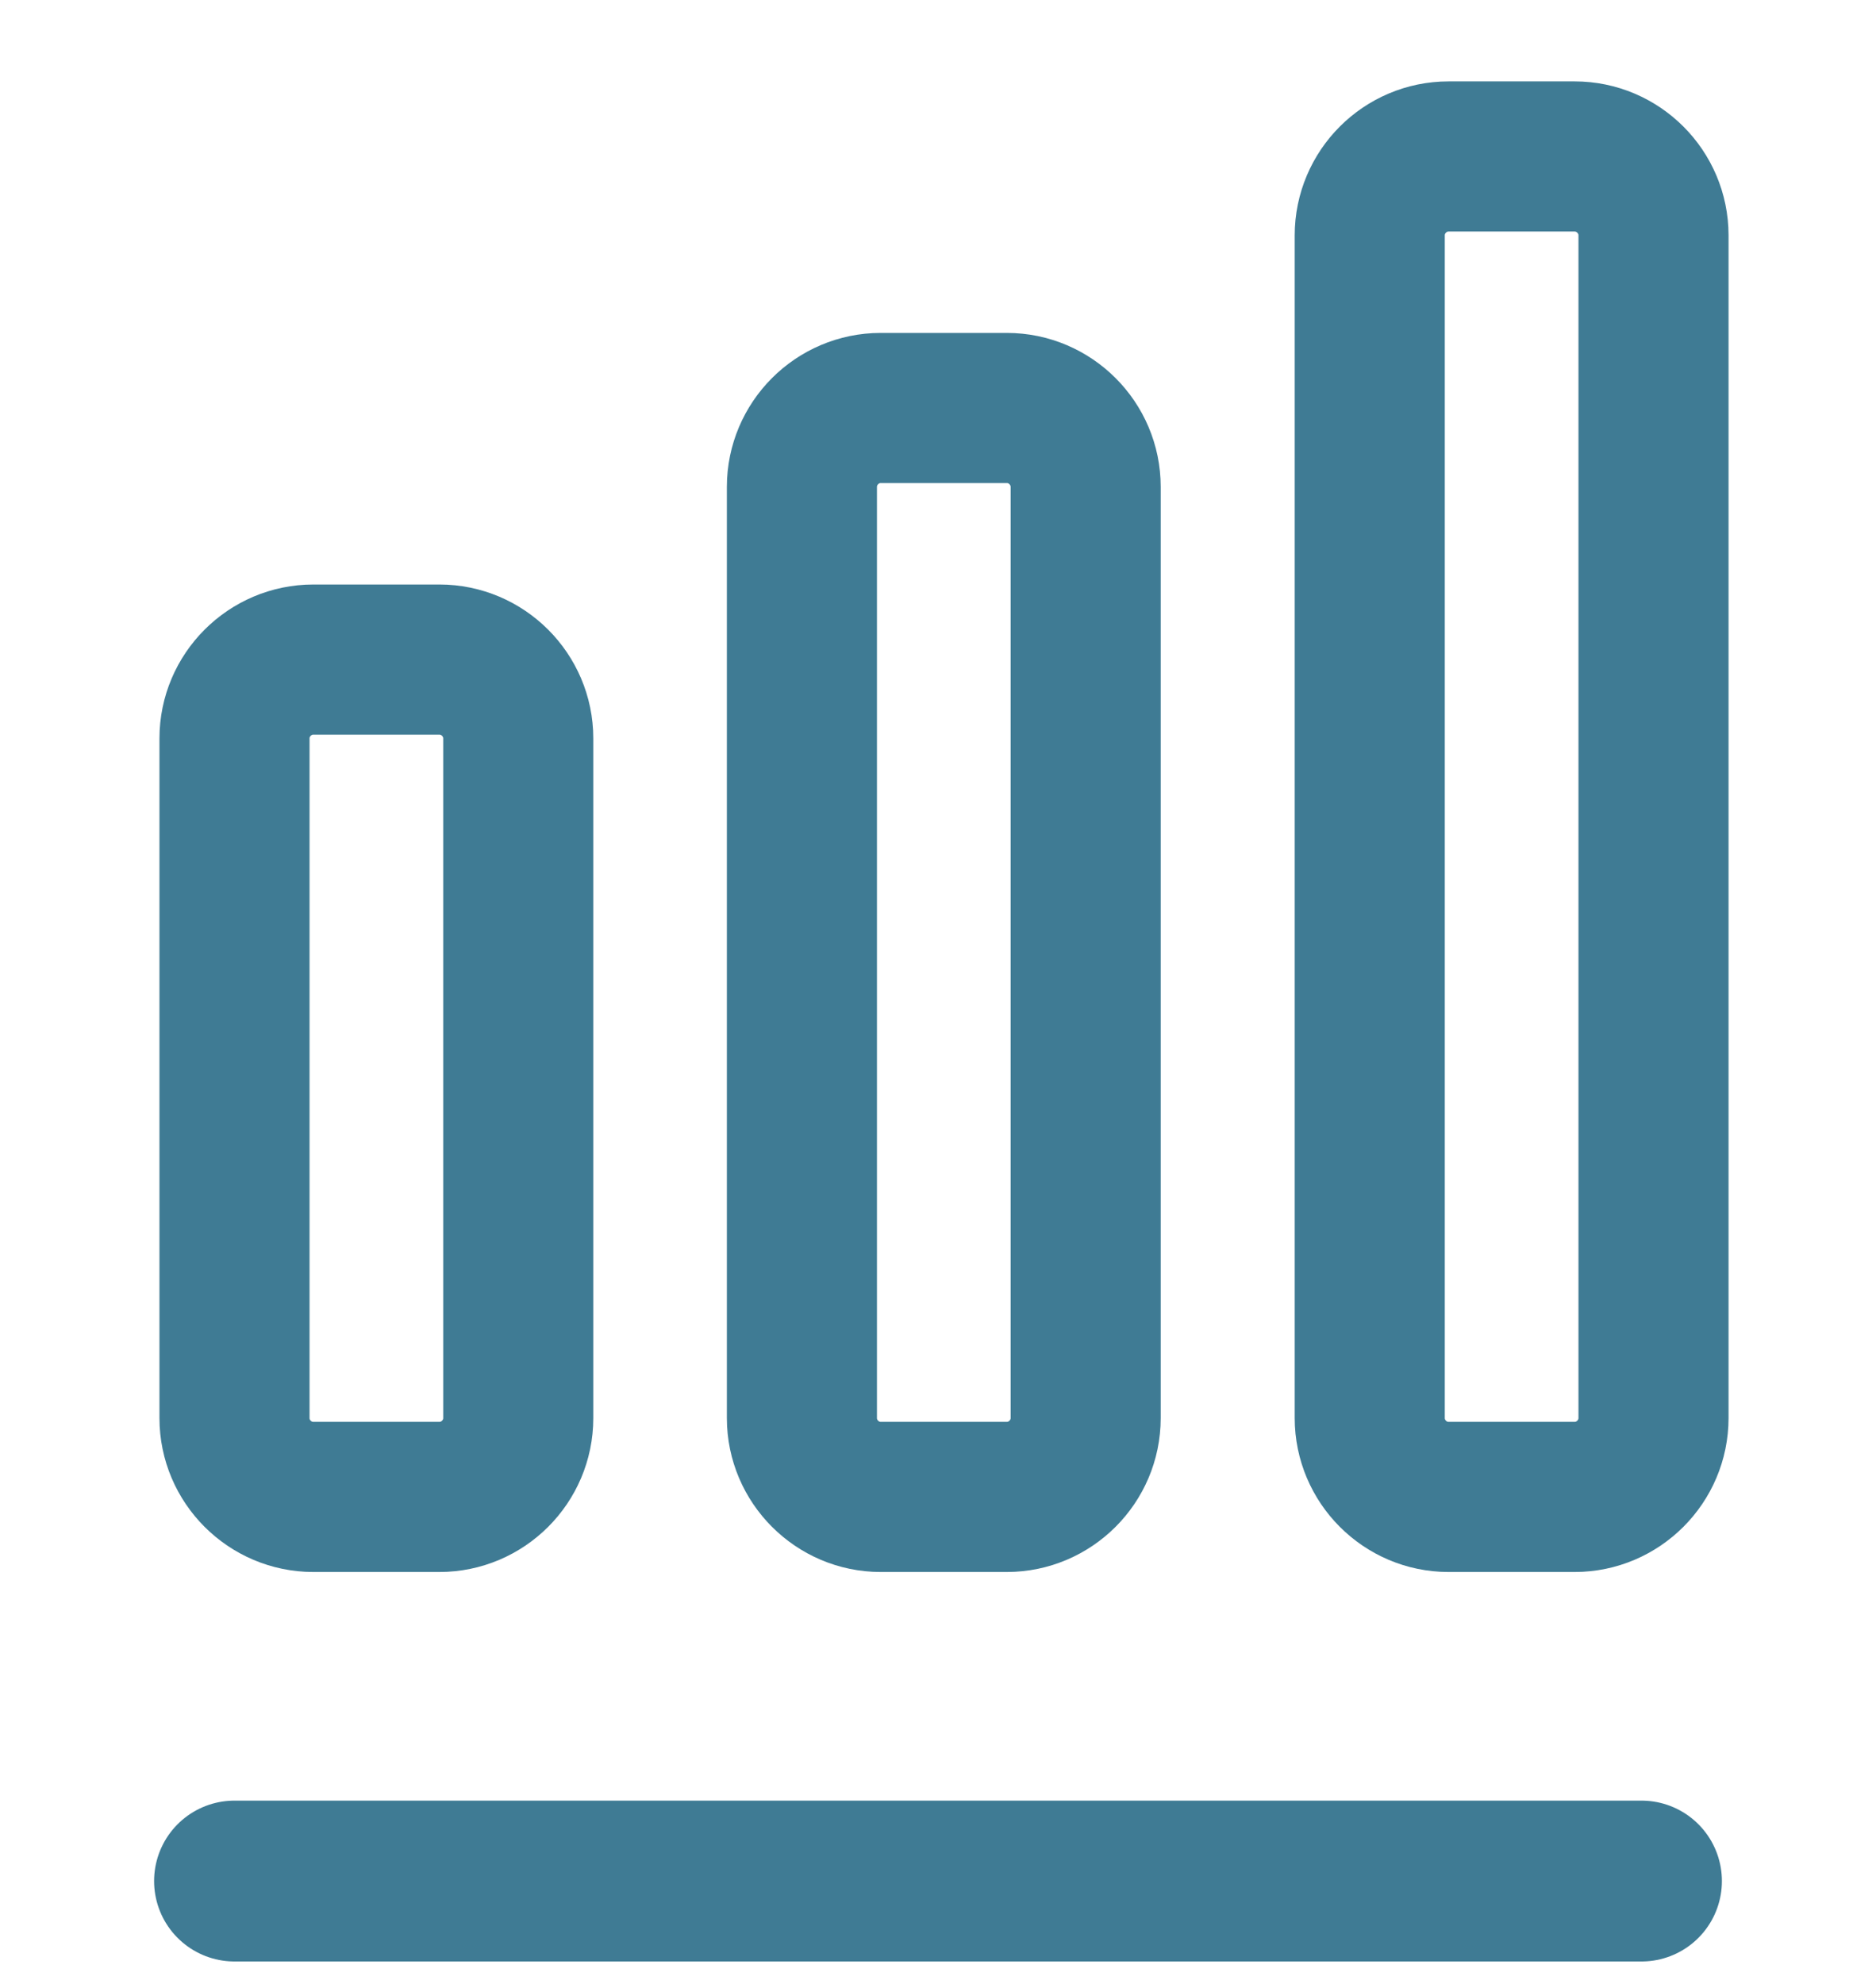
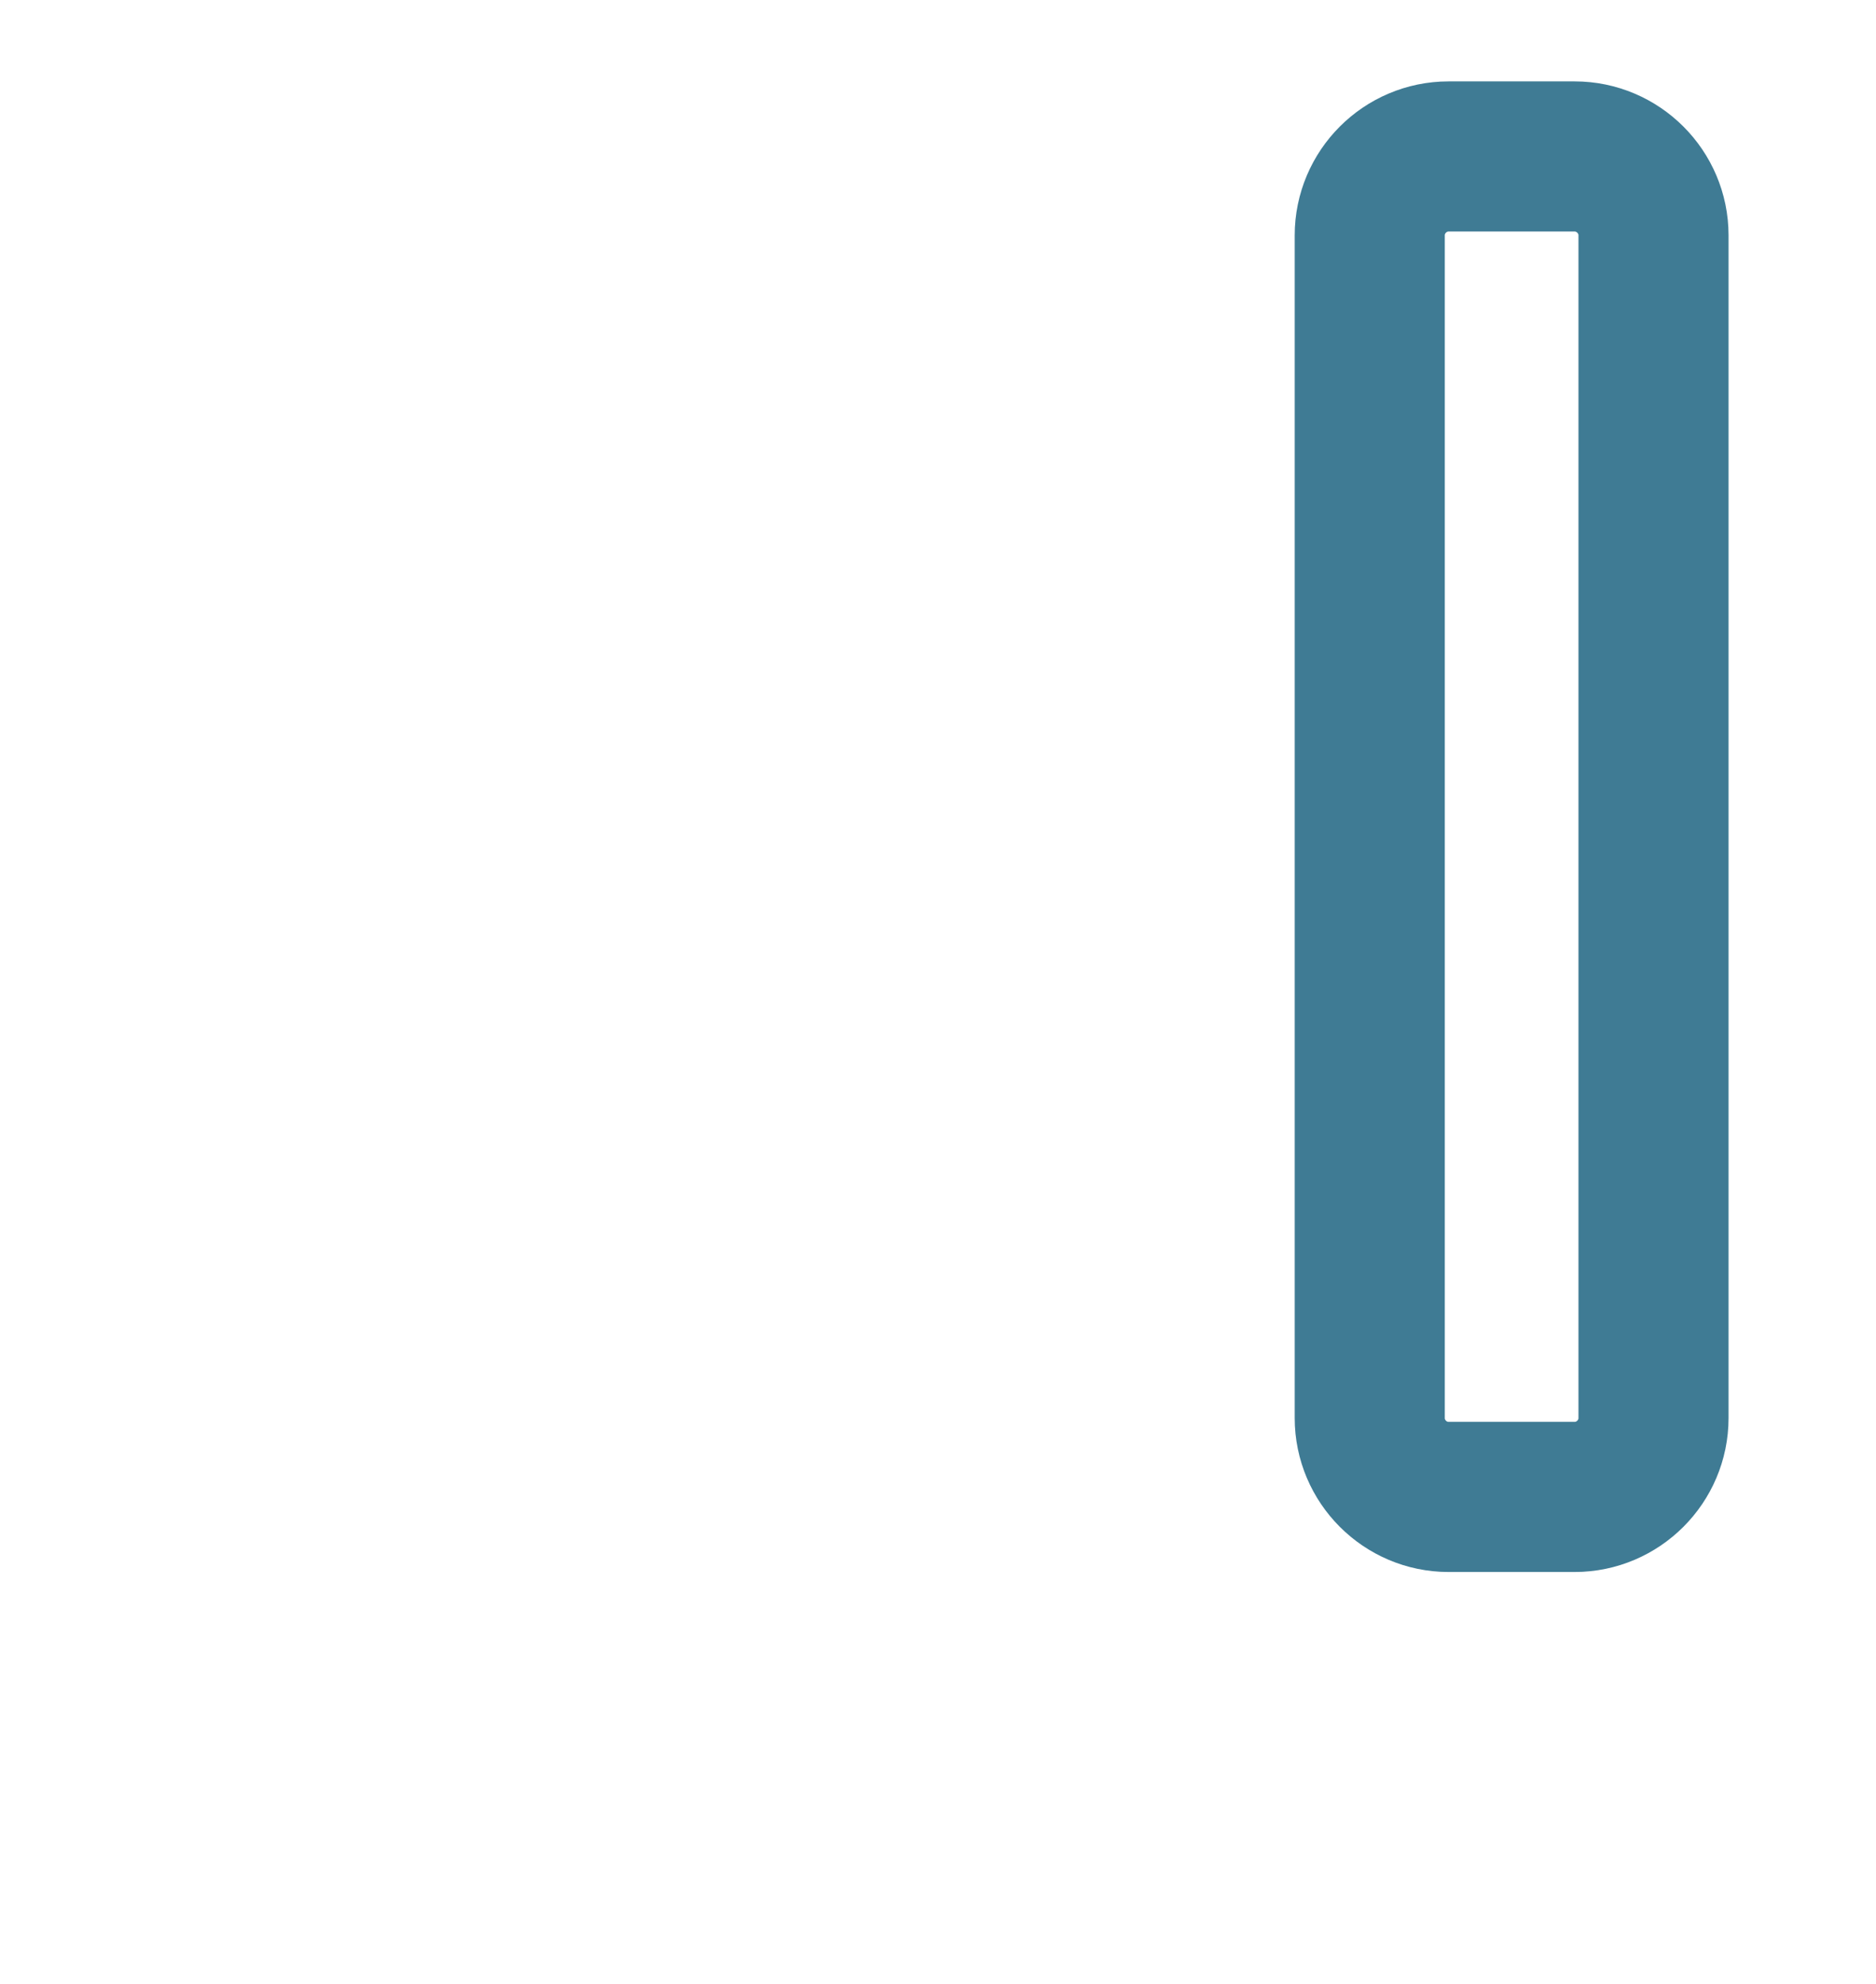
<svg xmlns="http://www.w3.org/2000/svg" width="35" height="37" viewBox="0 0 35 37" fill="none">
-   <path d="M4.375 35.082H30.625" stroke="#3F7B94" stroke-width="3" stroke-linecap="round" stroke-linejoin="round" />
-   <path d="M8.198 12.301H5.846C5.037 12.301 4.375 12.963 4.375 13.771V26.448C4.375 27.257 5.037 27.918 5.846 27.918H8.198C9.007 27.918 9.669 27.257 9.669 26.448V13.771C9.669 12.963 9.007 12.301 8.198 12.301Z" stroke="#3F7B94" stroke-width="2.8" stroke-linecap="round" stroke-linejoin="round" />
-   <path d="M18.784 7.609H16.431C15.623 7.609 14.961 8.271 14.961 9.08V26.448C14.961 27.256 15.623 27.918 16.431 27.918H18.784C19.593 27.918 20.255 27.256 20.255 26.448V9.08C20.255 8.271 19.593 7.609 18.784 7.609Z" stroke="#3F7B94" stroke-width="2.8" stroke-linecap="round" stroke-linejoin="round" />
  <path d="M29.378 2.918H27.025C26.216 2.918 25.555 3.58 25.555 4.389V26.447C25.555 27.256 26.216 27.918 27.025 27.918H29.378C30.187 27.918 30.849 27.256 30.849 26.447V4.389C30.849 3.58 30.187 2.918 29.378 2.918Z" stroke="#3F7B94" stroke-width="2.8" stroke-linecap="round" stroke-linejoin="round" />
</svg>